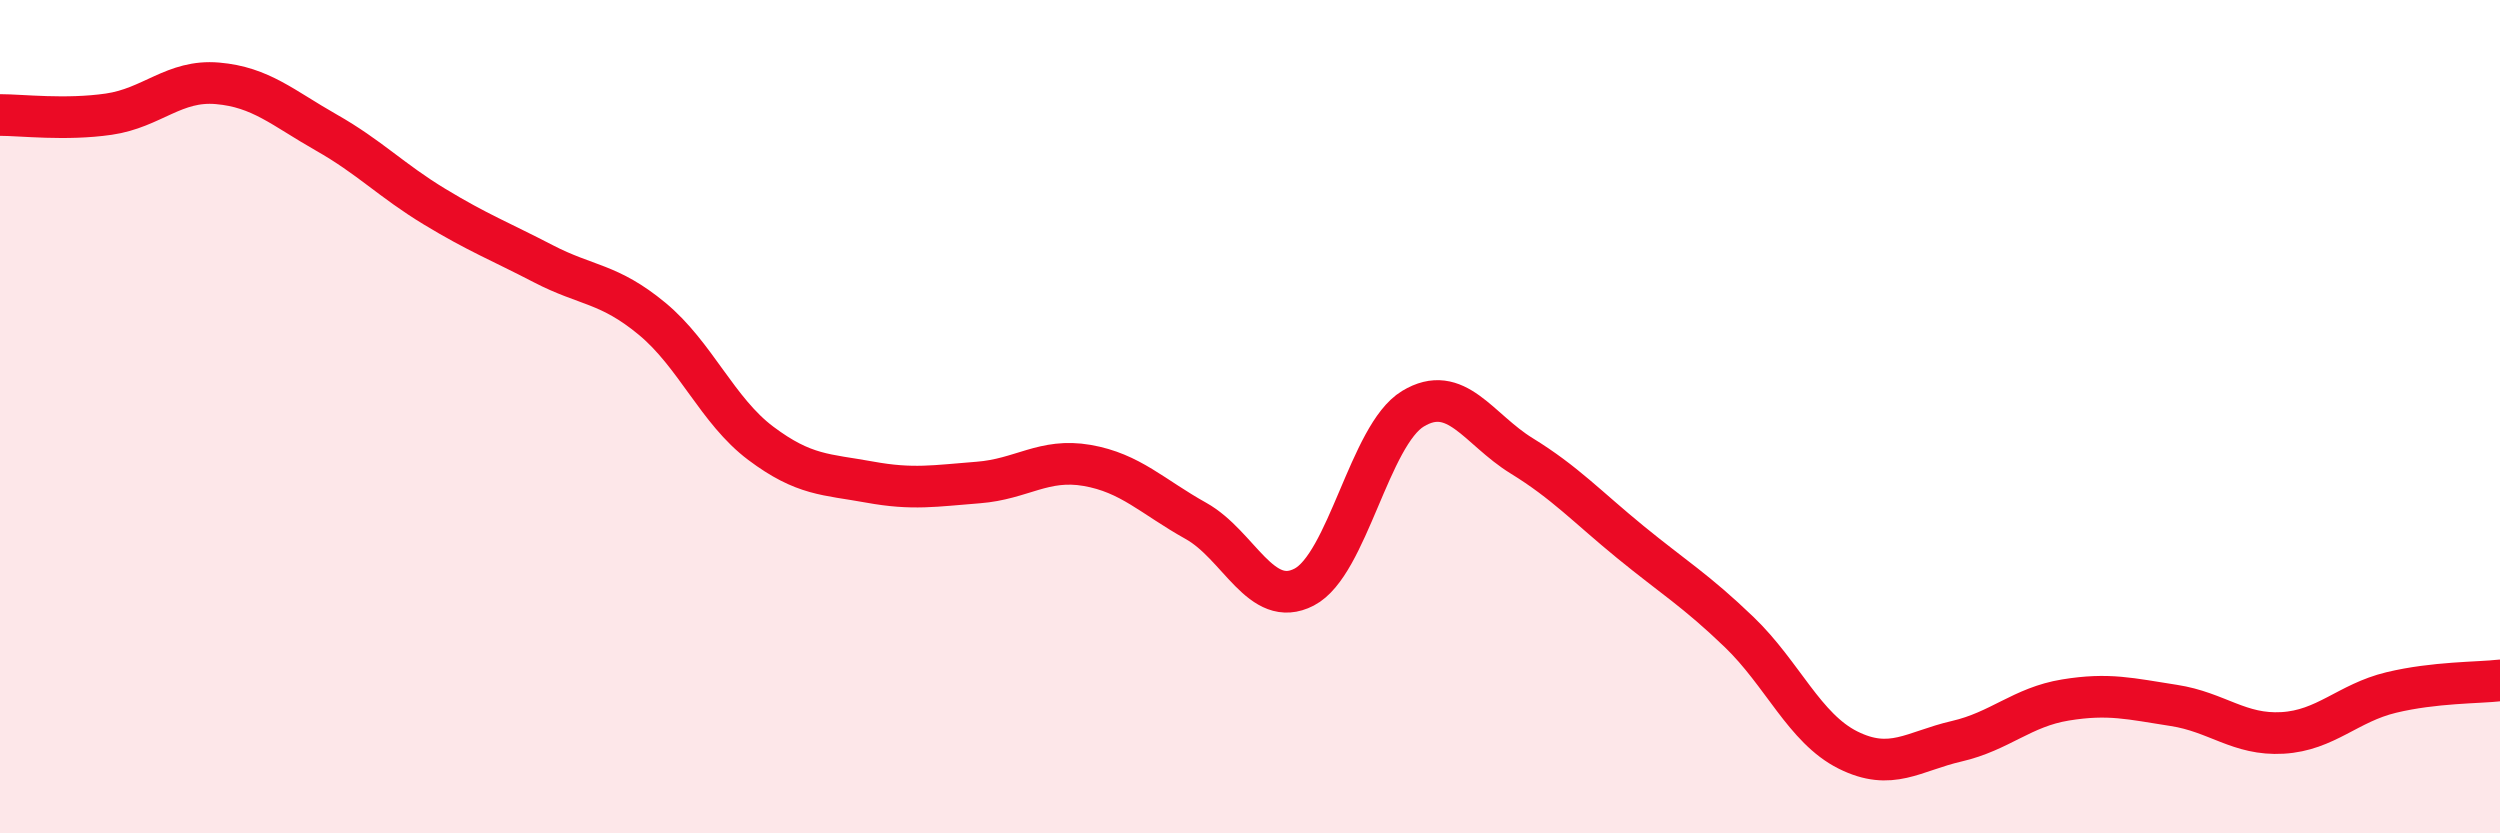
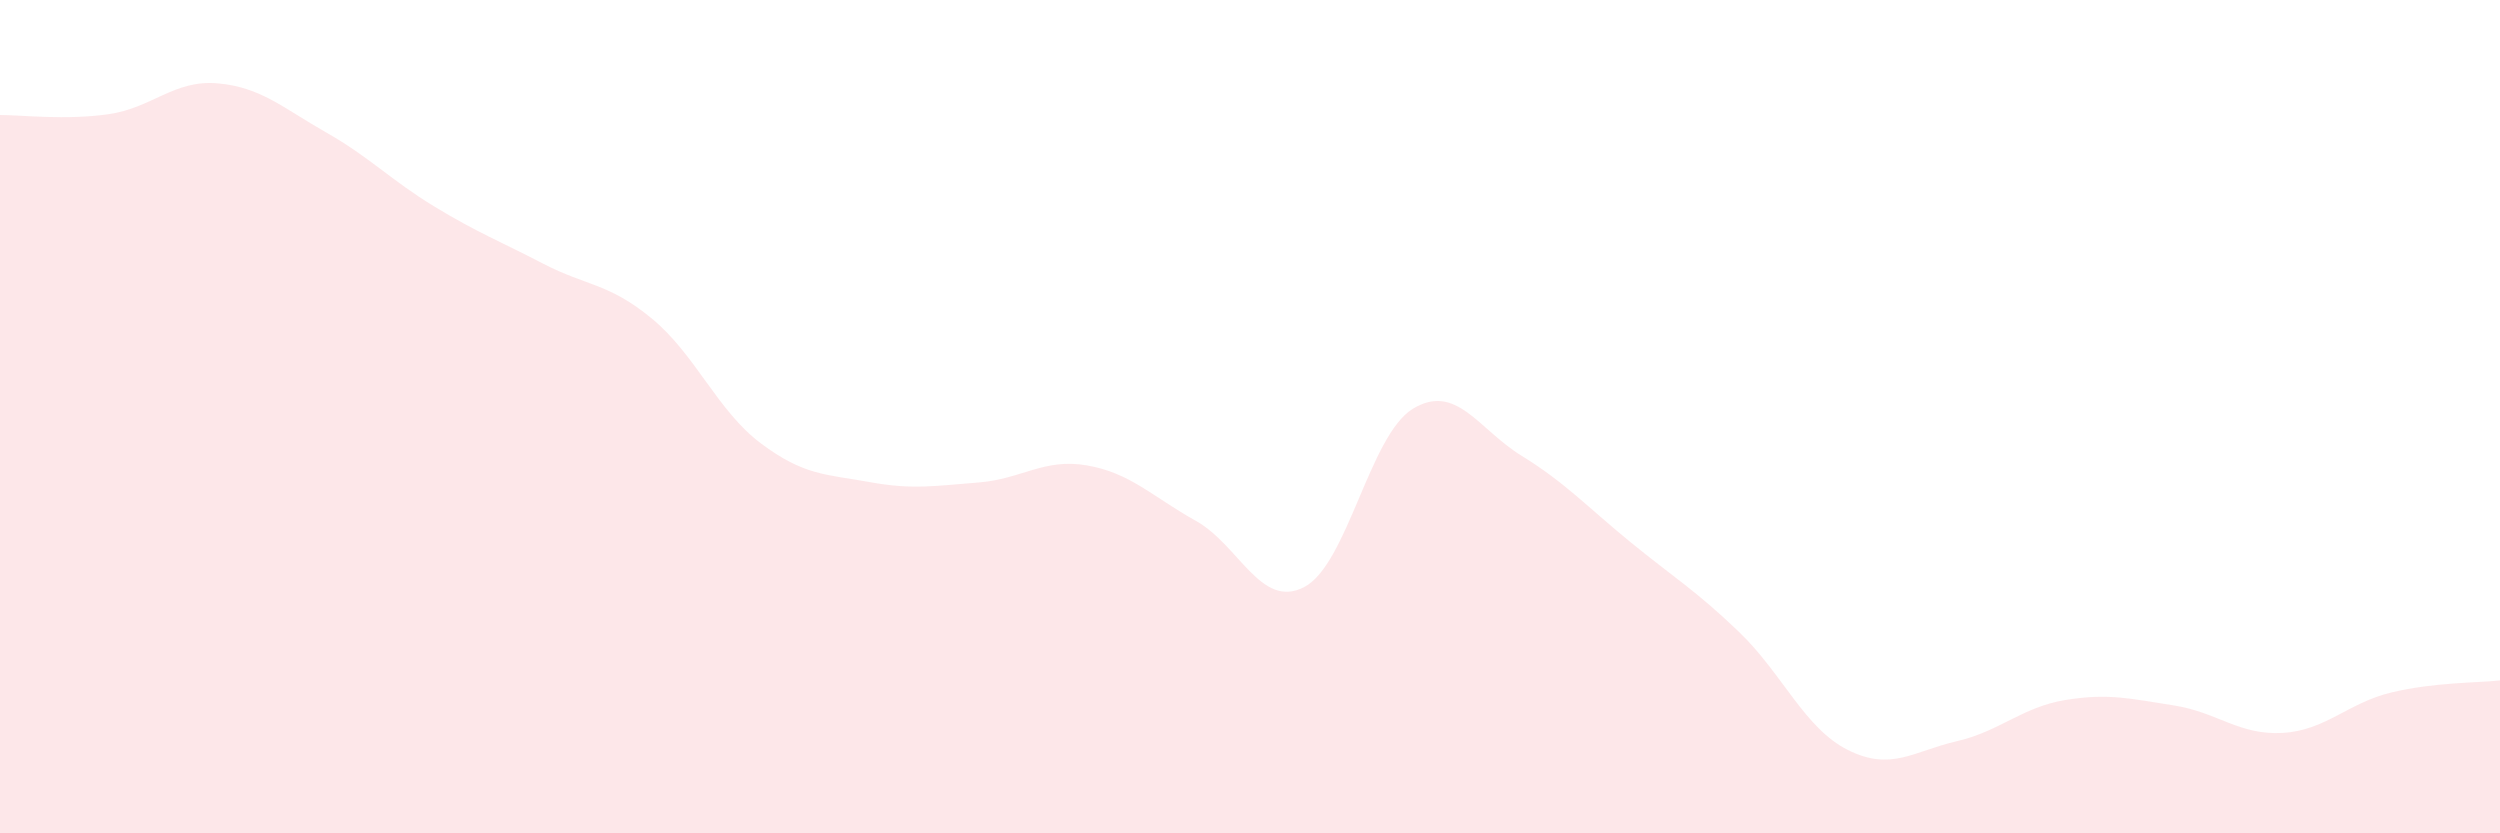
<svg xmlns="http://www.w3.org/2000/svg" width="60" height="20" viewBox="0 0 60 20">
  <path d="M 0,2.76 C 0.52,2.76 1.57,2.89 2.61,2.74 C 3.65,2.59 4.18,1.91 5.22,2 C 6.26,2.09 6.79,2.59 7.83,3.18 C 8.87,3.77 9.39,4.33 10.43,4.96 C 11.47,5.59 12,5.79 13.04,6.33 C 14.08,6.87 14.61,6.79 15.65,7.65 C 16.69,8.51 17.22,9.86 18.26,10.64 C 19.3,11.42 19.83,11.38 20.87,11.57 C 21.91,11.76 22.44,11.66 23.48,11.58 C 24.52,11.5 25.05,10.99 26.09,11.17 C 27.13,11.35 27.66,11.92 28.7,12.5 C 29.74,13.08 30.26,14.63 31.3,14.09 C 32.34,13.55 32.87,10.44 33.91,9.81 C 34.95,9.18 35.48,10.3 36.52,10.94 C 37.56,11.58 38.09,12.16 39.13,13.01 C 40.17,13.86 40.7,14.17 41.74,15.17 C 42.78,16.17 43.31,17.48 44.35,18 C 45.39,18.52 45.92,18.03 46.96,17.79 C 48,17.55 48.53,16.97 49.57,16.8 C 50.61,16.63 51.13,16.77 52.17,16.93 C 53.21,17.09 53.74,17.65 54.78,17.59 C 55.82,17.53 56.35,16.87 57.39,16.62 C 58.43,16.37 59.48,16.39 60,16.33L60 20L0 20Z" fill="#EB0A25" opacity="0.1" stroke-linecap="round" stroke-linejoin="round" />
-   <path d="M 0,2.76 C 0.52,2.76 1.57,2.89 2.61,2.74 C 3.65,2.59 4.18,1.91 5.22,2 C 6.26,2.09 6.79,2.59 7.83,3.18 C 8.87,3.77 9.39,4.33 10.43,4.96 C 11.47,5.59 12,5.79 13.04,6.33 C 14.08,6.87 14.61,6.79 15.65,7.65 C 16.69,8.51 17.22,9.86 18.26,10.64 C 19.3,11.42 19.83,11.38 20.87,11.57 C 21.91,11.76 22.44,11.66 23.48,11.58 C 24.52,11.5 25.05,10.99 26.09,11.17 C 27.13,11.35 27.66,11.92 28.7,12.5 C 29.74,13.08 30.26,14.63 31.3,14.09 C 32.34,13.55 32.87,10.44 33.91,9.81 C 34.95,9.18 35.48,10.3 36.52,10.94 C 37.56,11.58 38.09,12.16 39.13,13.01 C 40.17,13.86 40.7,14.17 41.74,15.17 C 42.78,16.17 43.31,17.48 44.35,18 C 45.39,18.52 45.92,18.03 46.96,17.79 C 48,17.55 48.53,16.97 49.57,16.8 C 50.61,16.63 51.13,16.77 52.17,16.93 C 53.21,17.09 53.74,17.65 54.78,17.59 C 55.82,17.53 56.35,16.87 57.39,16.62 C 58.43,16.37 59.48,16.39 60,16.33" stroke="#EB0A25" stroke-width="1" fill="none" stroke-linecap="round" stroke-linejoin="round" />
</svg>